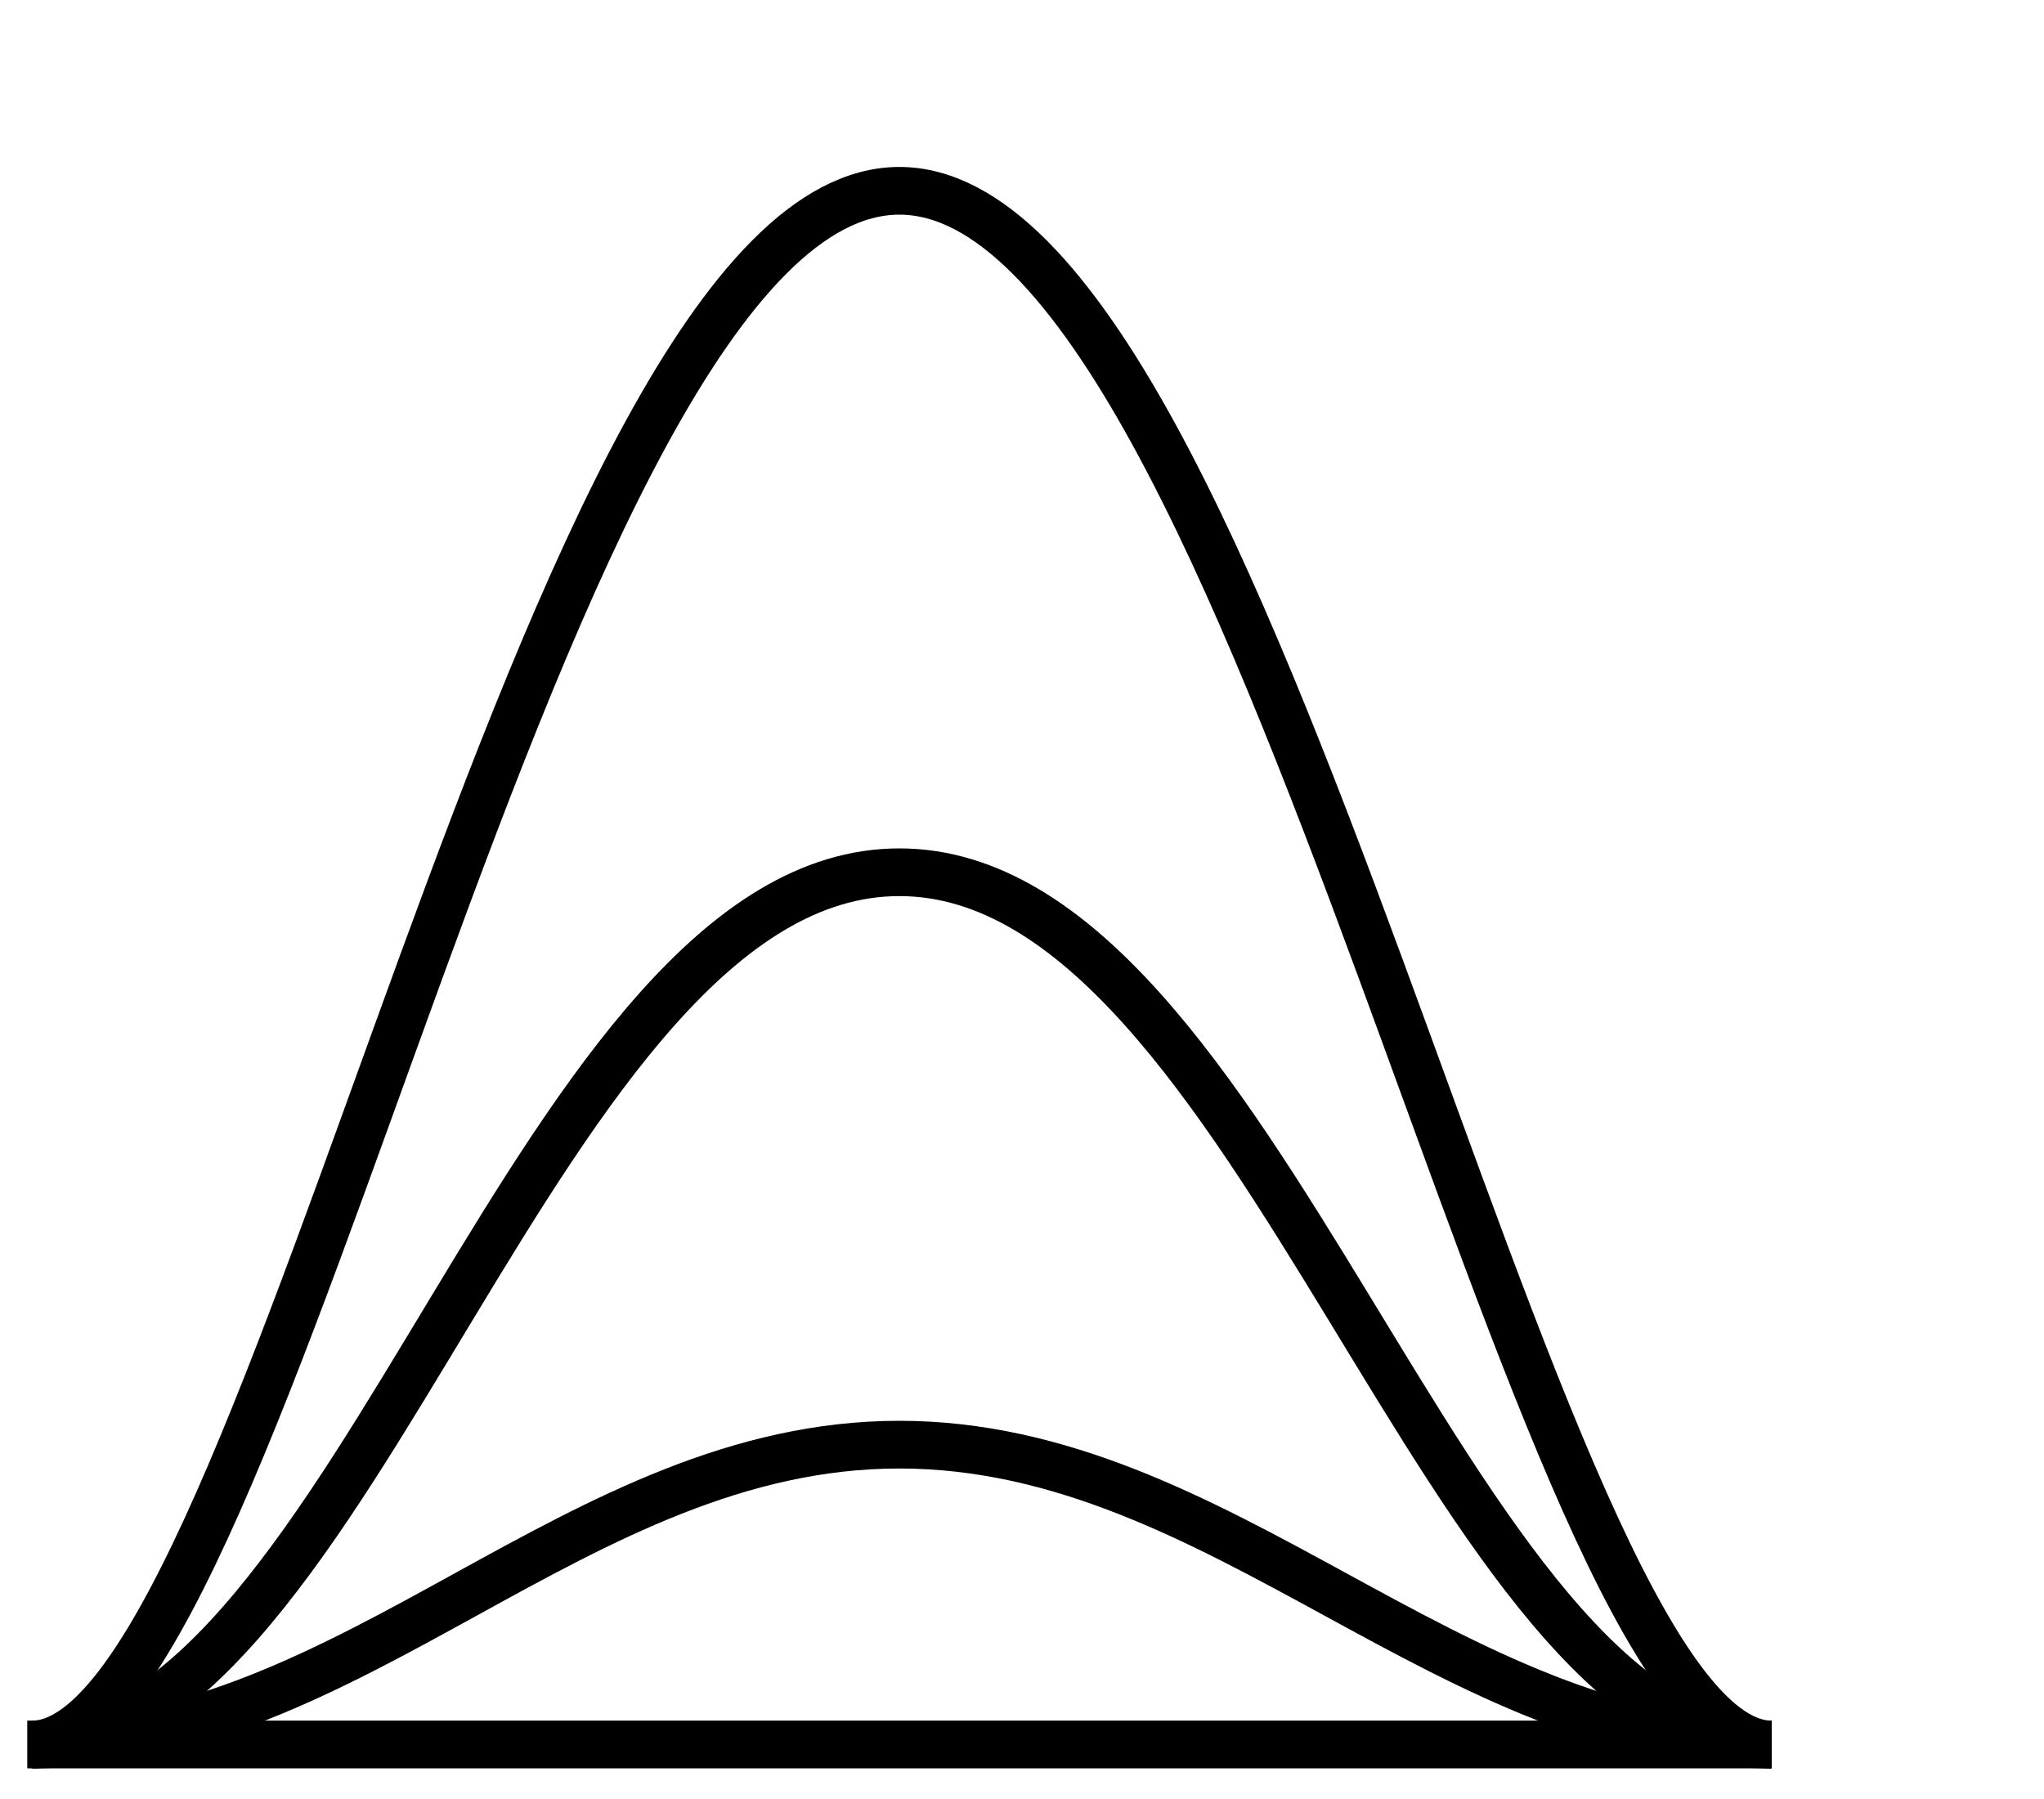
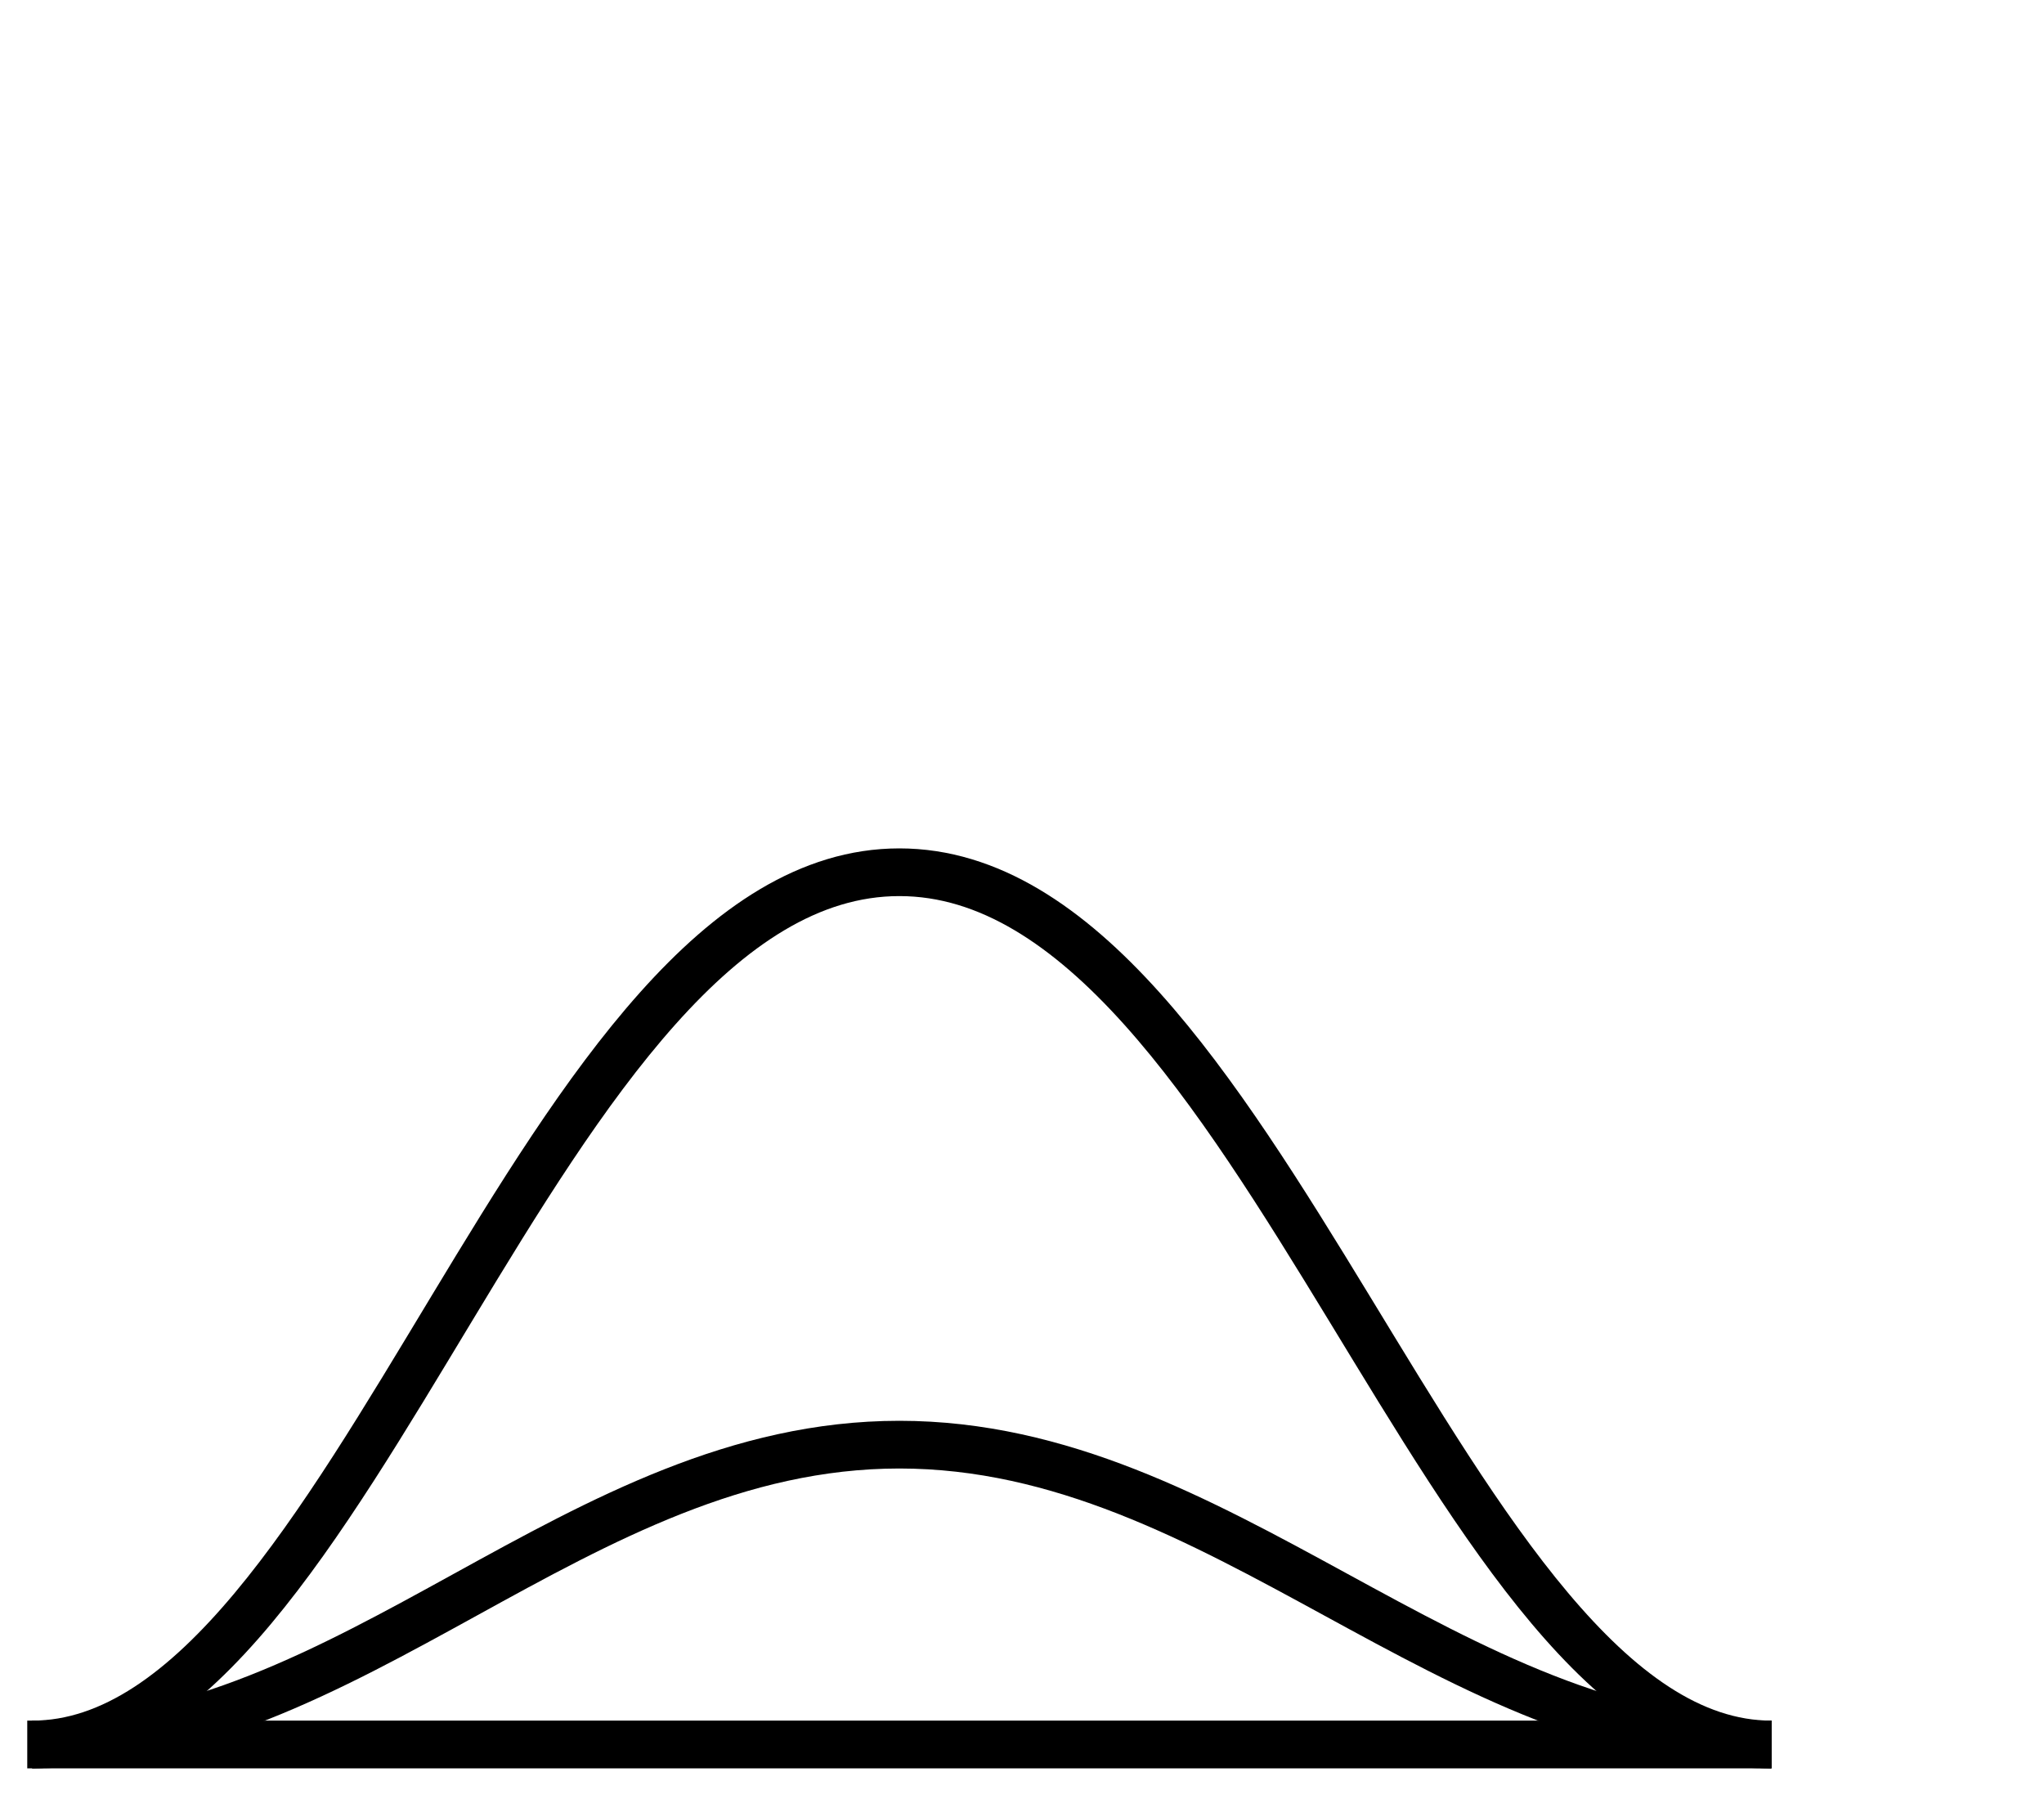
<svg xmlns="http://www.w3.org/2000/svg" id="LAY" viewBox="0 0 75 66">
  <defs>
    <style>
      .cls-1, .cls-2 {
        fill: none;
      }

      .cls-2 {
        stroke: #000;
        stroke-miterlimit: 10;
        stroke-width: 1.75px;
      }
    </style>
  </defs>
-   <rect class="cls-1" width="75" height="66" />
  <path class="cls-2" d="M65,64c-11.82,0-20.16-11-32-11S13,64,1.18,64" />
  <path class="cls-2" d="M65,64c-11.82,0-18.82-32-32-32-13.18,0-20,32-31.82,32" />
-   <path class="cls-2" d="M65,64c-8.79,0-18.82-57-32-57S9.97,64,1.18,64" />
  <path class="cls-2" d="M1,64c23.77,0,64,0,64,0" />
</svg>